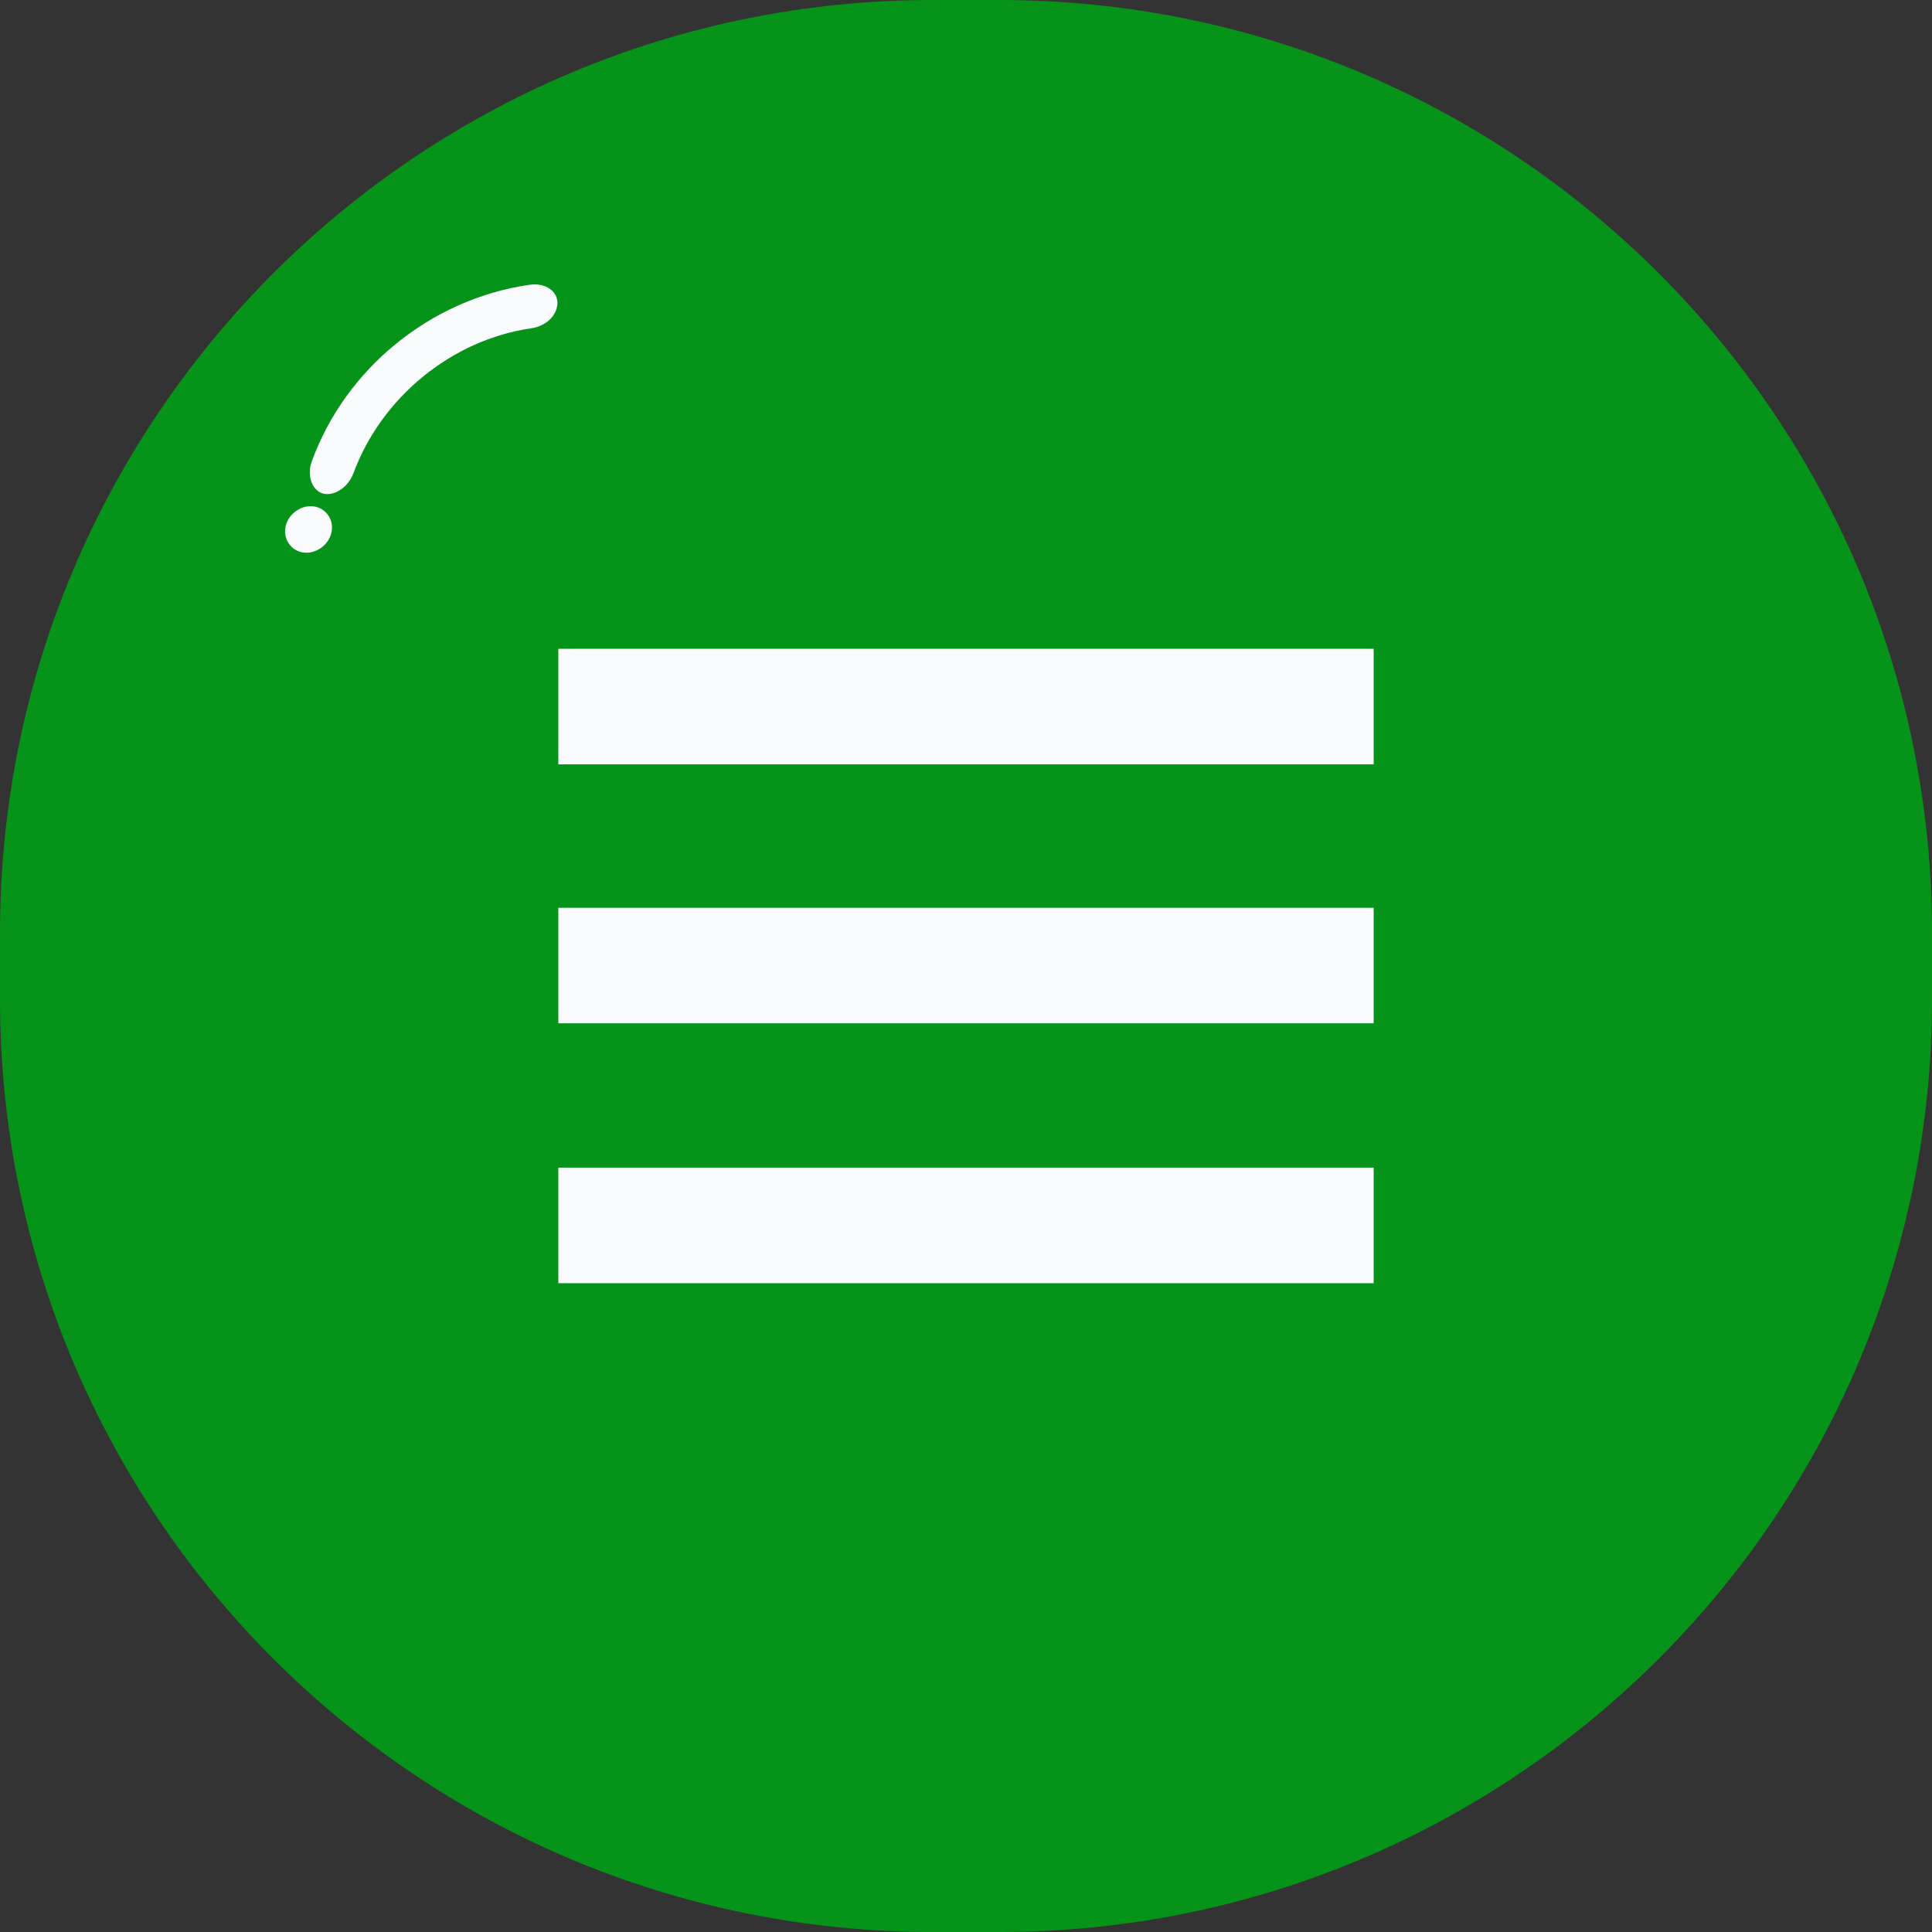
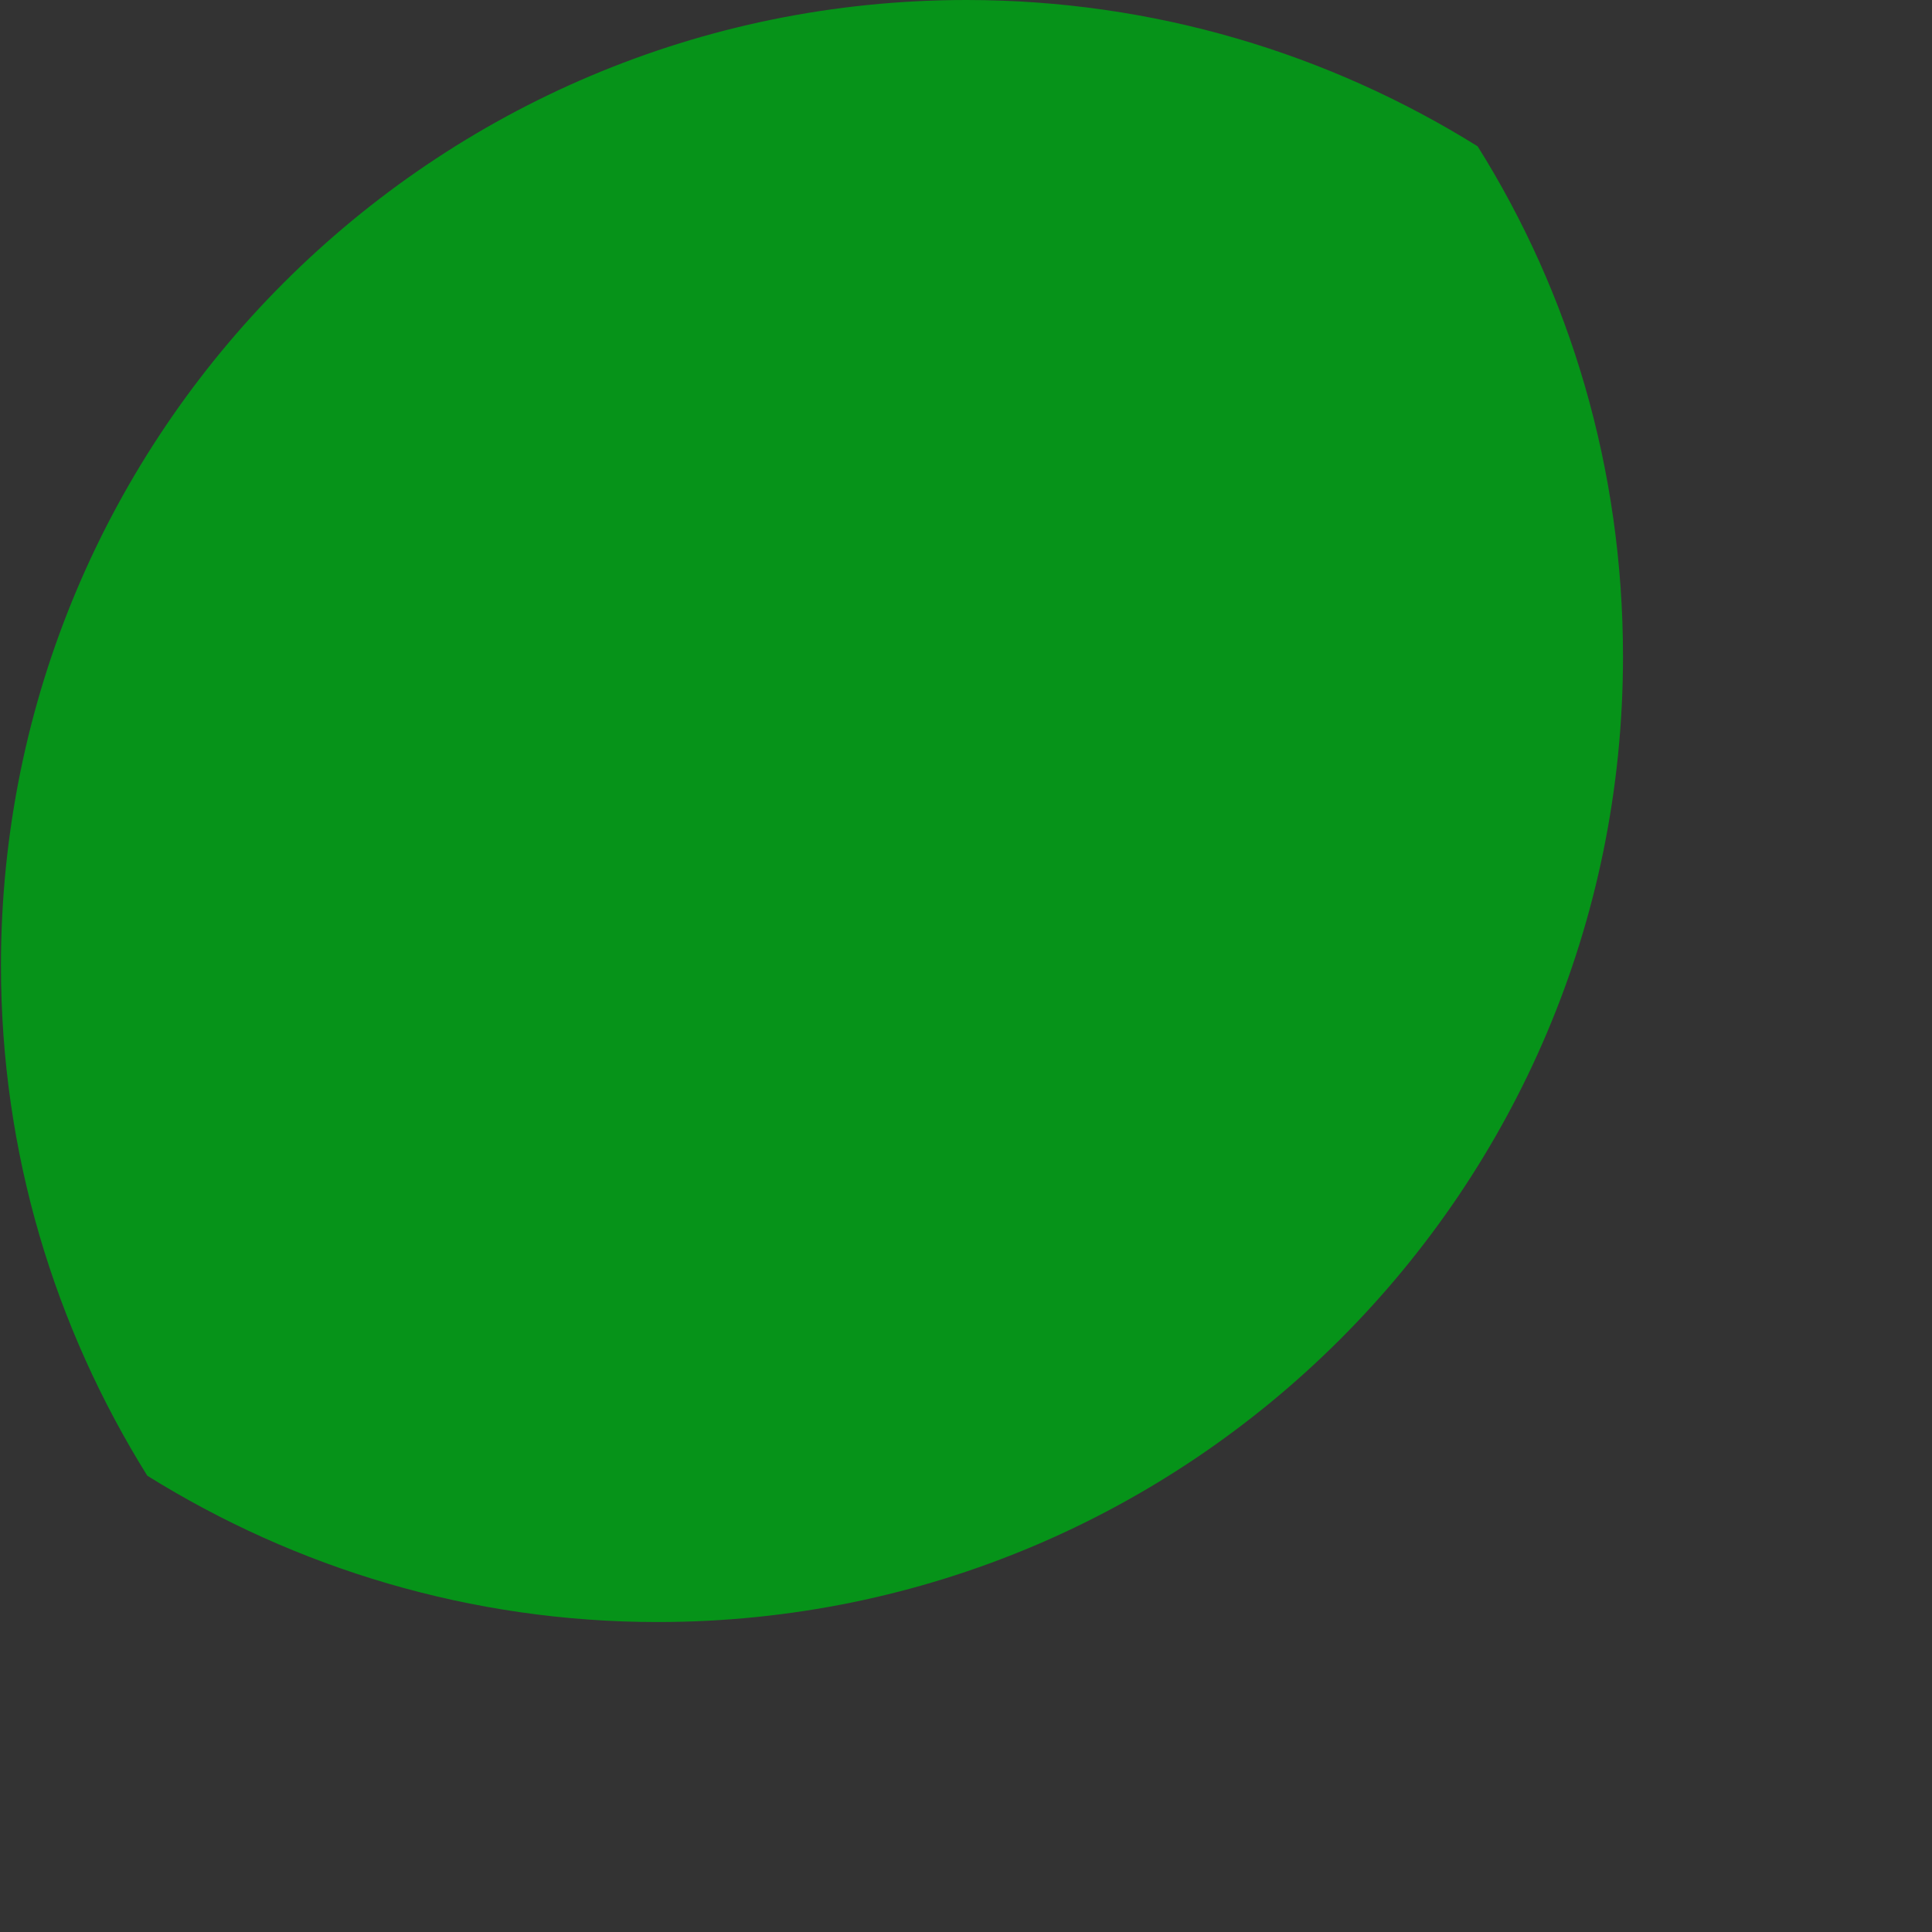
<svg xmlns="http://www.w3.org/2000/svg" fill="#000000" height="200.7" preserveAspectRatio="xMidYMid meet" version="1" viewBox="0.0 0.0 200.7 200.7" width="200.7" zoomAndPan="magnify">
  <rect x="0.0" y="0.0" width="200.7" height="200.7" fill="#333333" stroke="none" />
  <g>
    <g id="change1_1">
-       <path d="M103.8,0h-6.9C43.4,0,0,43.4,0,96.9v6.9c0,53.5,43.4,96.9,96.9,96.9h6.9c53.5,0,96.9-43.4,96.9-96.9v-6.9 C200.7,43.4,157.3,0,103.8,0z" fill="#069319" />
-     </g>
+       </g>
  </g>
  <g>
    <g id="change2_1">
-       <path d="M153.5,15.2C138.1,5.6,119.9,0,100.4,0h0C45,0,0.1,44.9,0.1,100.3v0c0,19.5,5.6,37.6,15.2,53 c15.4,9.6,33.6,15.2,53,15.2h0c55.4,0,100.3-44.9,100.3-100.3v0C168.6,48.7,163.1,30.5,153.5,15.2z" fill="#069319" />
+       <path d="M153.5,15.2C138.1,5.6,119.9,0,100.4,0h0C45,0,0.1,44.9,0.1,100.3v0c0,19.5,5.6,37.6,15.2,53 c15.4,9.6,33.6,15.2,53,15.2h0c55.4,0,100.3-44.9,100.3-100.3v0C168.6,48.7,163.1,30.5,153.5,15.2" fill="#069319" />
    </g>
  </g>
  <g>
    <g id="change3_1">
-       <path d="M30.6,53.2c-1.1,0.9-1.3,2.4-0.5,3.4c0.8,1,2.3,1.1,3.4,0.2c1.1-0.9,1.3-2.4,0.5-3.4S31.7,52.3,30.6,53.2z M54.9,29.6c-10.2,1.5-19,8.7-22.5,18.3c-0.6,1.6,0.1,3.2,1.3,3.4c1.2,0.2,2.5-0.8,3-2.1c2.9-7.9,10.2-13.9,18.5-15.1 c1.4-0.2,2.6-1.2,2.7-2.5C58,30.3,56.7,29.3,54.9,29.6z M58,67.4v12h84.7v-12H58z M58,106.3h84.7v-12H58V106.3z M58,133.3h84.7 v-12H58V133.3z" fill="#f9fbfc" />
-     </g>
+       </g>
  </g>
</svg>